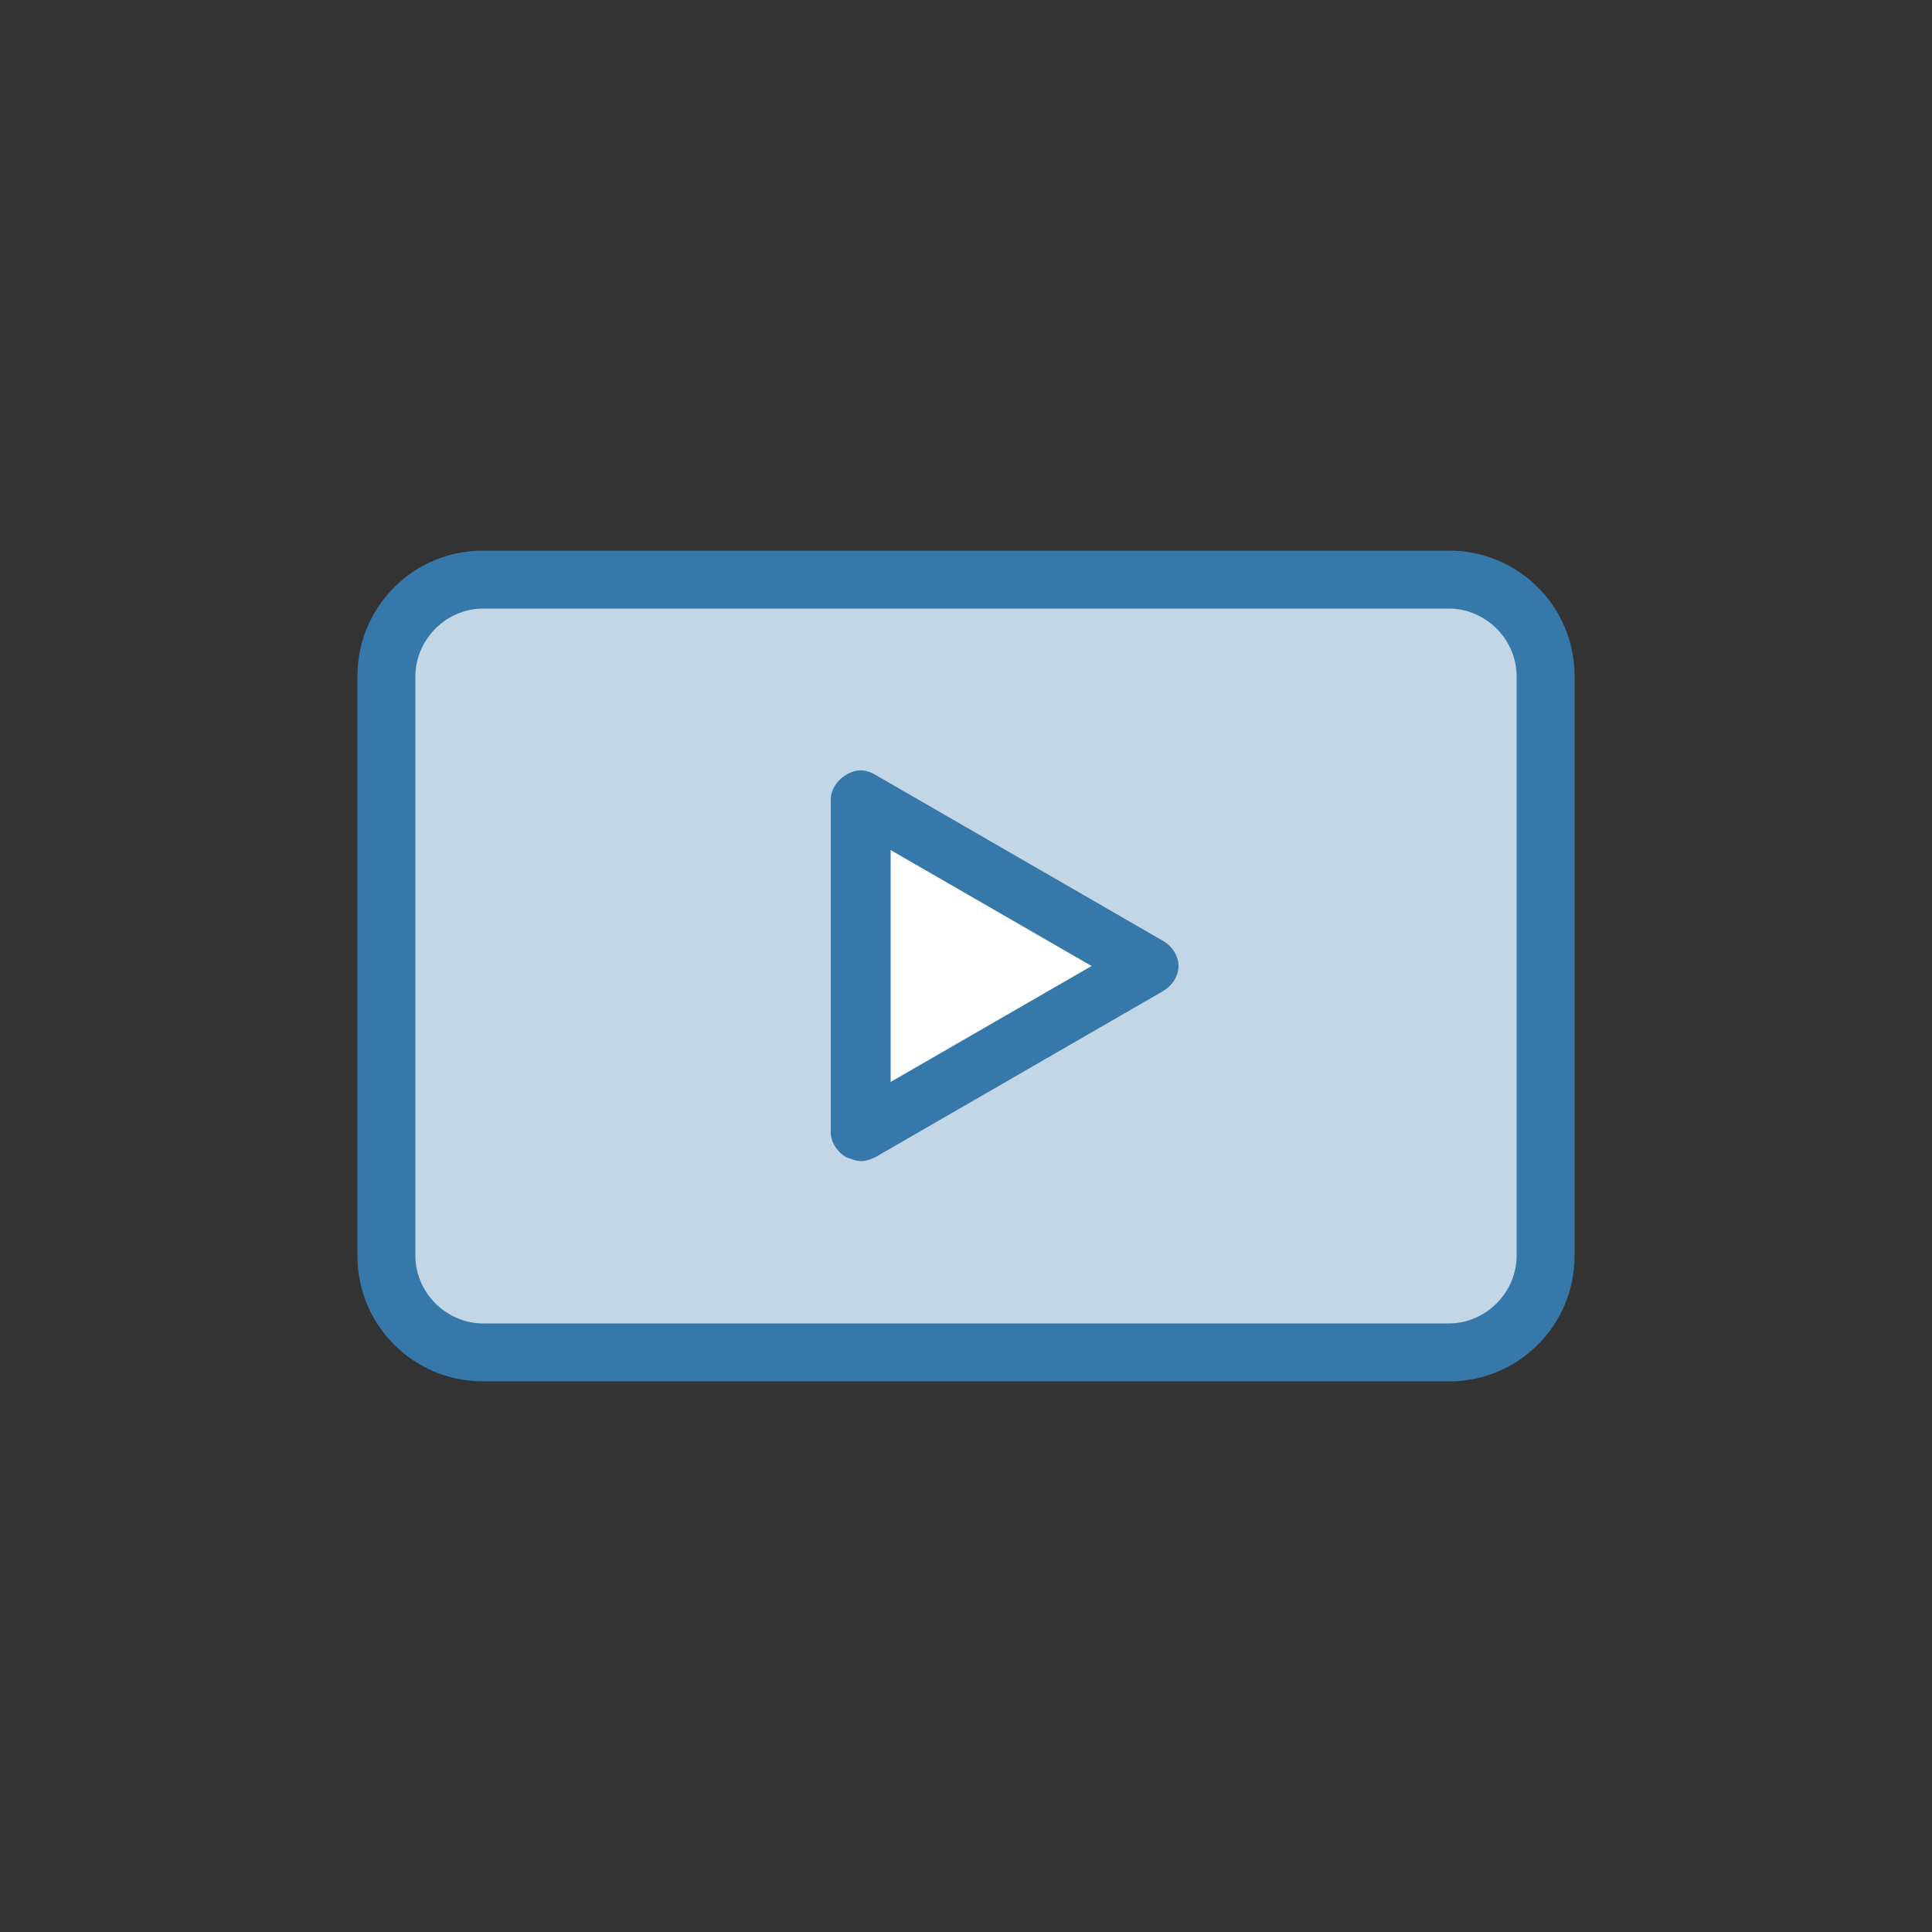
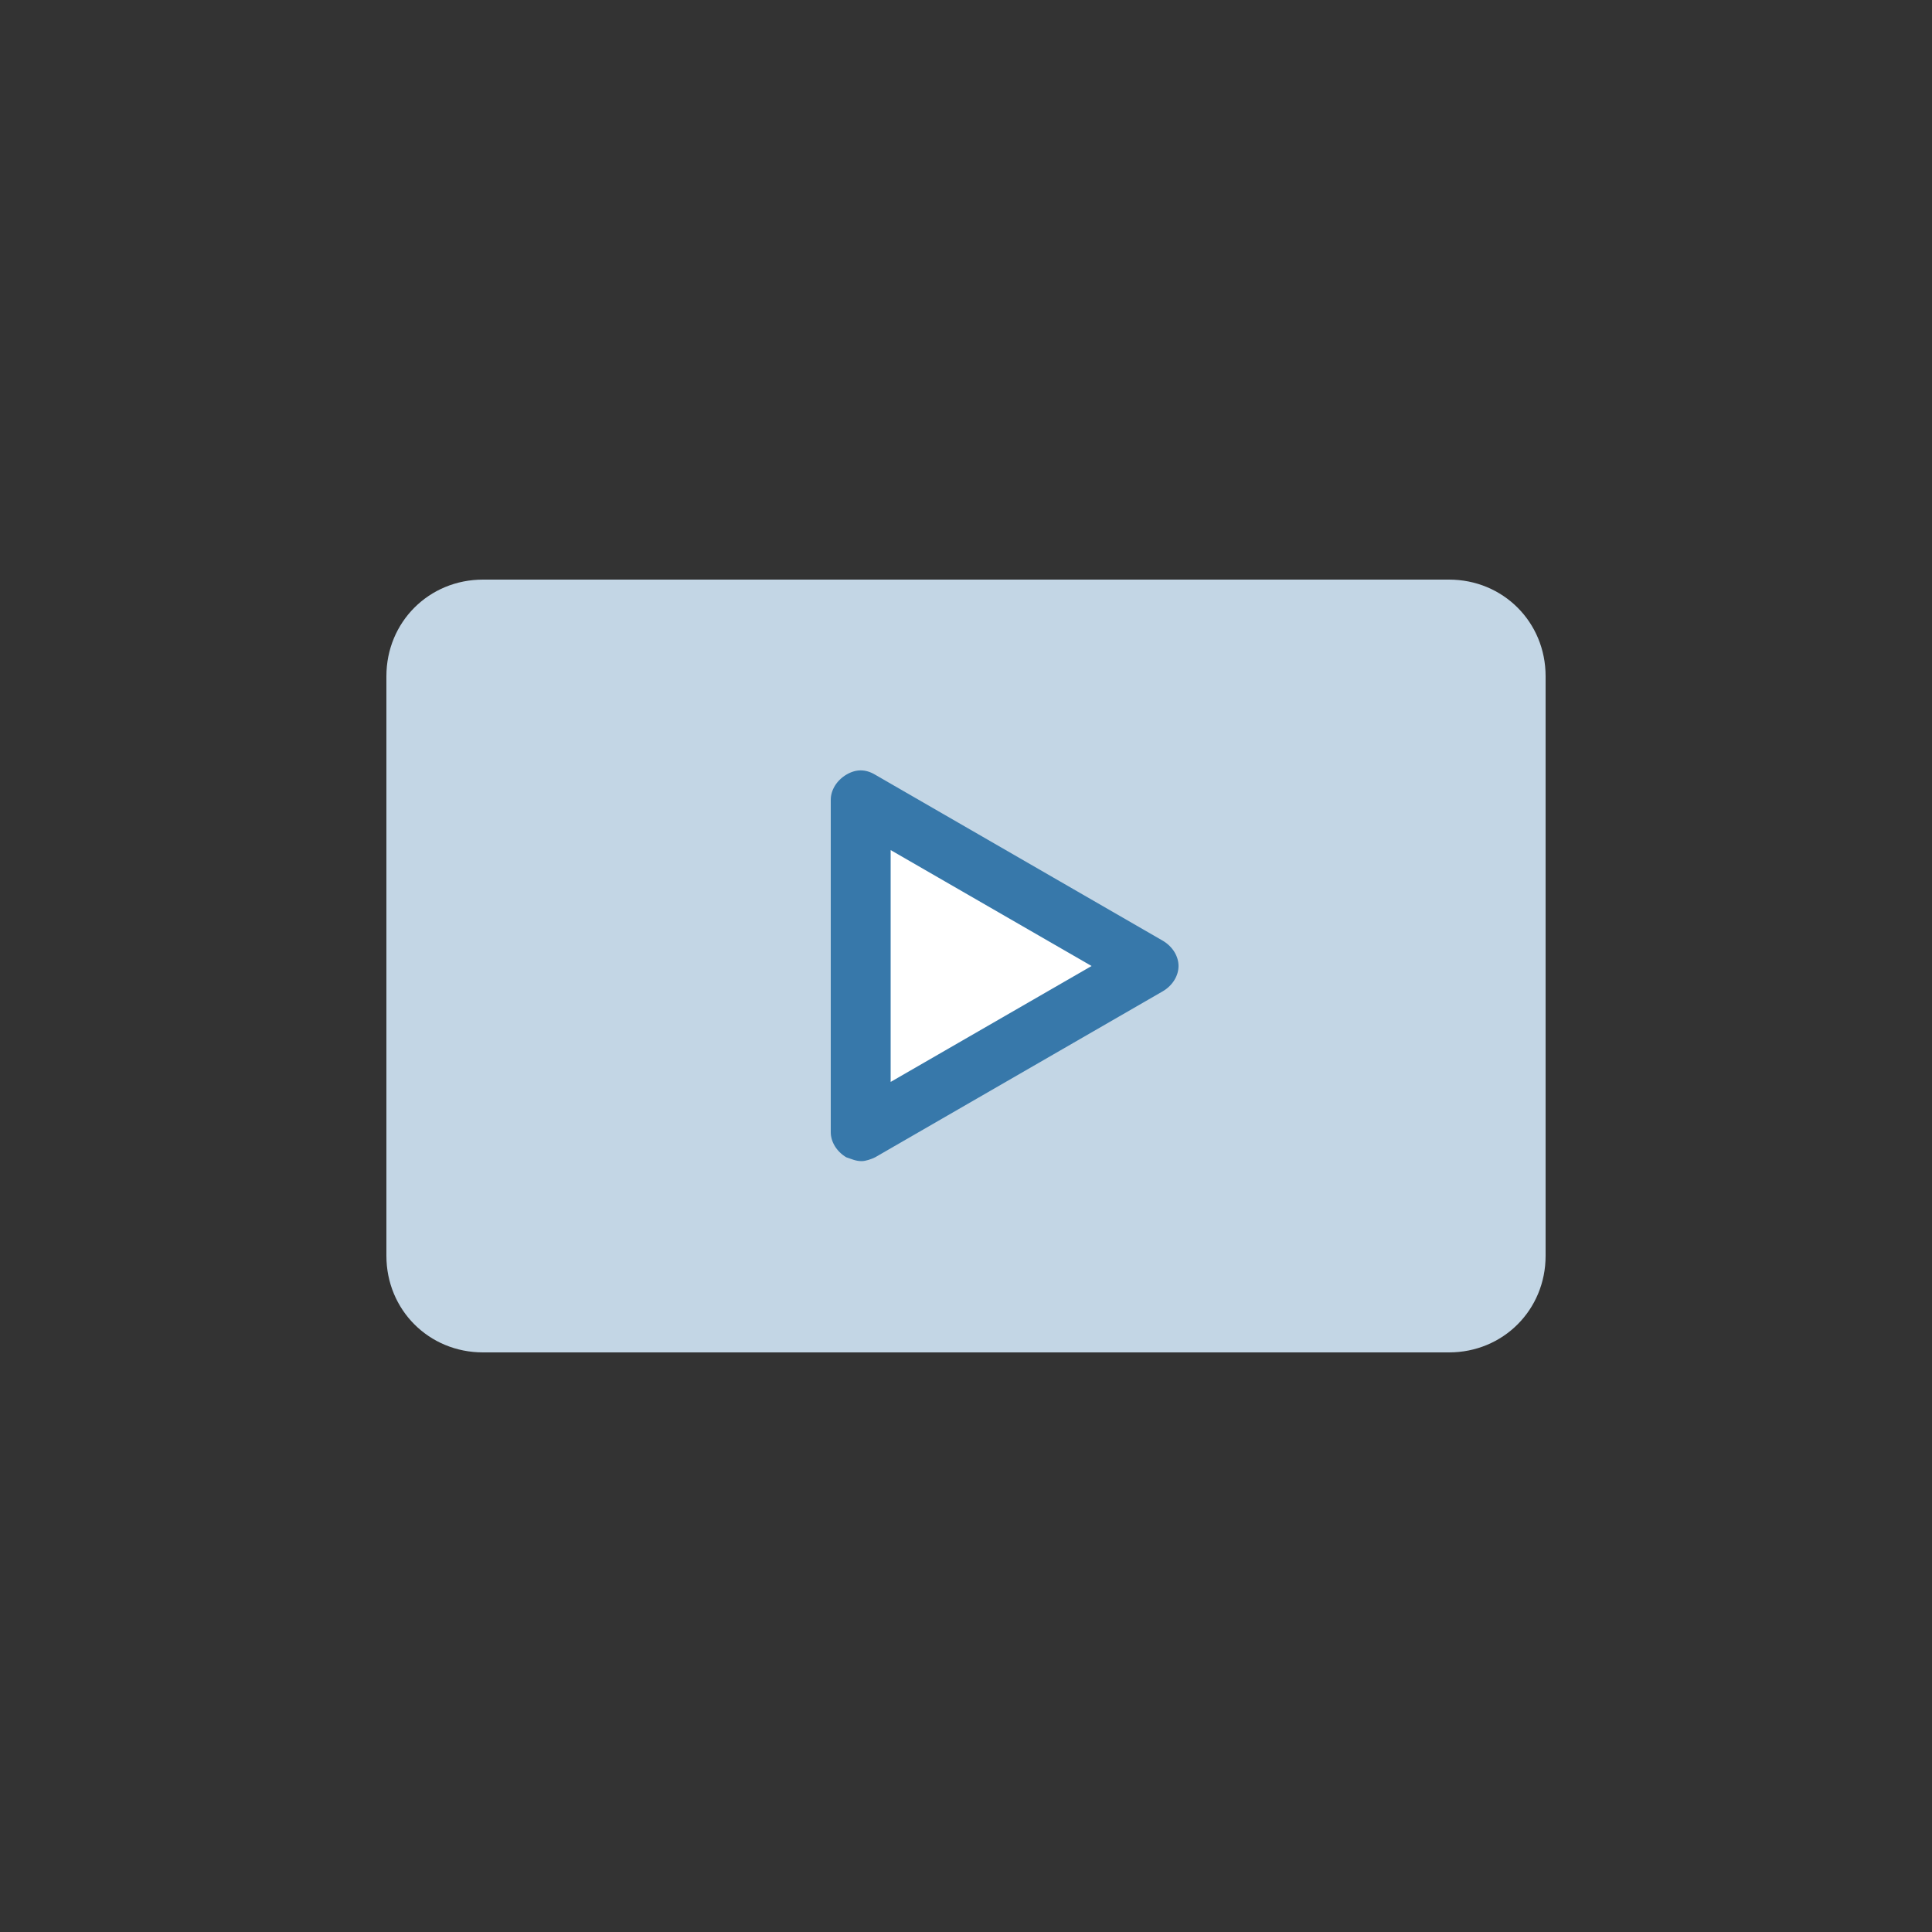
<svg xmlns="http://www.w3.org/2000/svg" version="1.1" id="ol" x="0px" y="0px" viewBox="0 0 100 100" style="enable-background:new 0 0 100 100;" xml:space="preserve">
  <rect x="0" y="0" width="100" height="100" fill="#333333" stroke="none" />
  <style type="text/css">
	.st0{fill:none;}
	.st1{fill:#C3D6E5;}
	.st2{fill:#3778AA;}
	.st3{fill:#FFFFFF;}
</style>
  <g>
    <rect class="st0" width="100" height="100" />
    <g>
      <g>
        <path class="st1" d="M25,30h50c2.8,0,5,2.2,5,5v30c0,2.8-2.2,5-5,5H25c-2.8,0-5-2.2-5-5V35C20,32.2,22.2,30,25,30z" />
-         <path class="st2" d="M75,71.5H25c-3.6,0-6.5-2.9-6.5-6.5V35c0-3.6,2.9-6.5,6.5-6.5h50c3.6,0,6.5,2.9,6.5,6.5v30     C81.5,68.6,78.6,71.5,75,71.5z M25,31.5c-1.9,0-3.5,1.6-3.5,3.5v30c0,1.9,1.6,3.5,3.5,3.5h50c1.9,0,3.5-1.6,3.5-3.5V35     c0-1.9-1.6-3.5-3.5-3.5H25z" />
      </g>
      <g>
        <polygon class="st3" points="59.4,50 44.6,41.4 44.6,58.6    " />
        <path class="st2" d="M44.6,60.1c-0.3,0-0.5-0.1-0.8-0.2c-0.5-0.3-0.8-0.8-0.8-1.3V41.4c0-0.5,0.3-1,0.8-1.3s1-0.3,1.5,0l14.9,8.6     c0.5,0.3,0.8,0.8,0.8,1.3s-0.3,1-0.8,1.3l-14.9,8.6C45.1,60,44.8,60.1,44.6,60.1z M46.1,44v12l10.4-6L46.1,44L46.1,44z" />
      </g>
    </g>
  </g>
</svg>